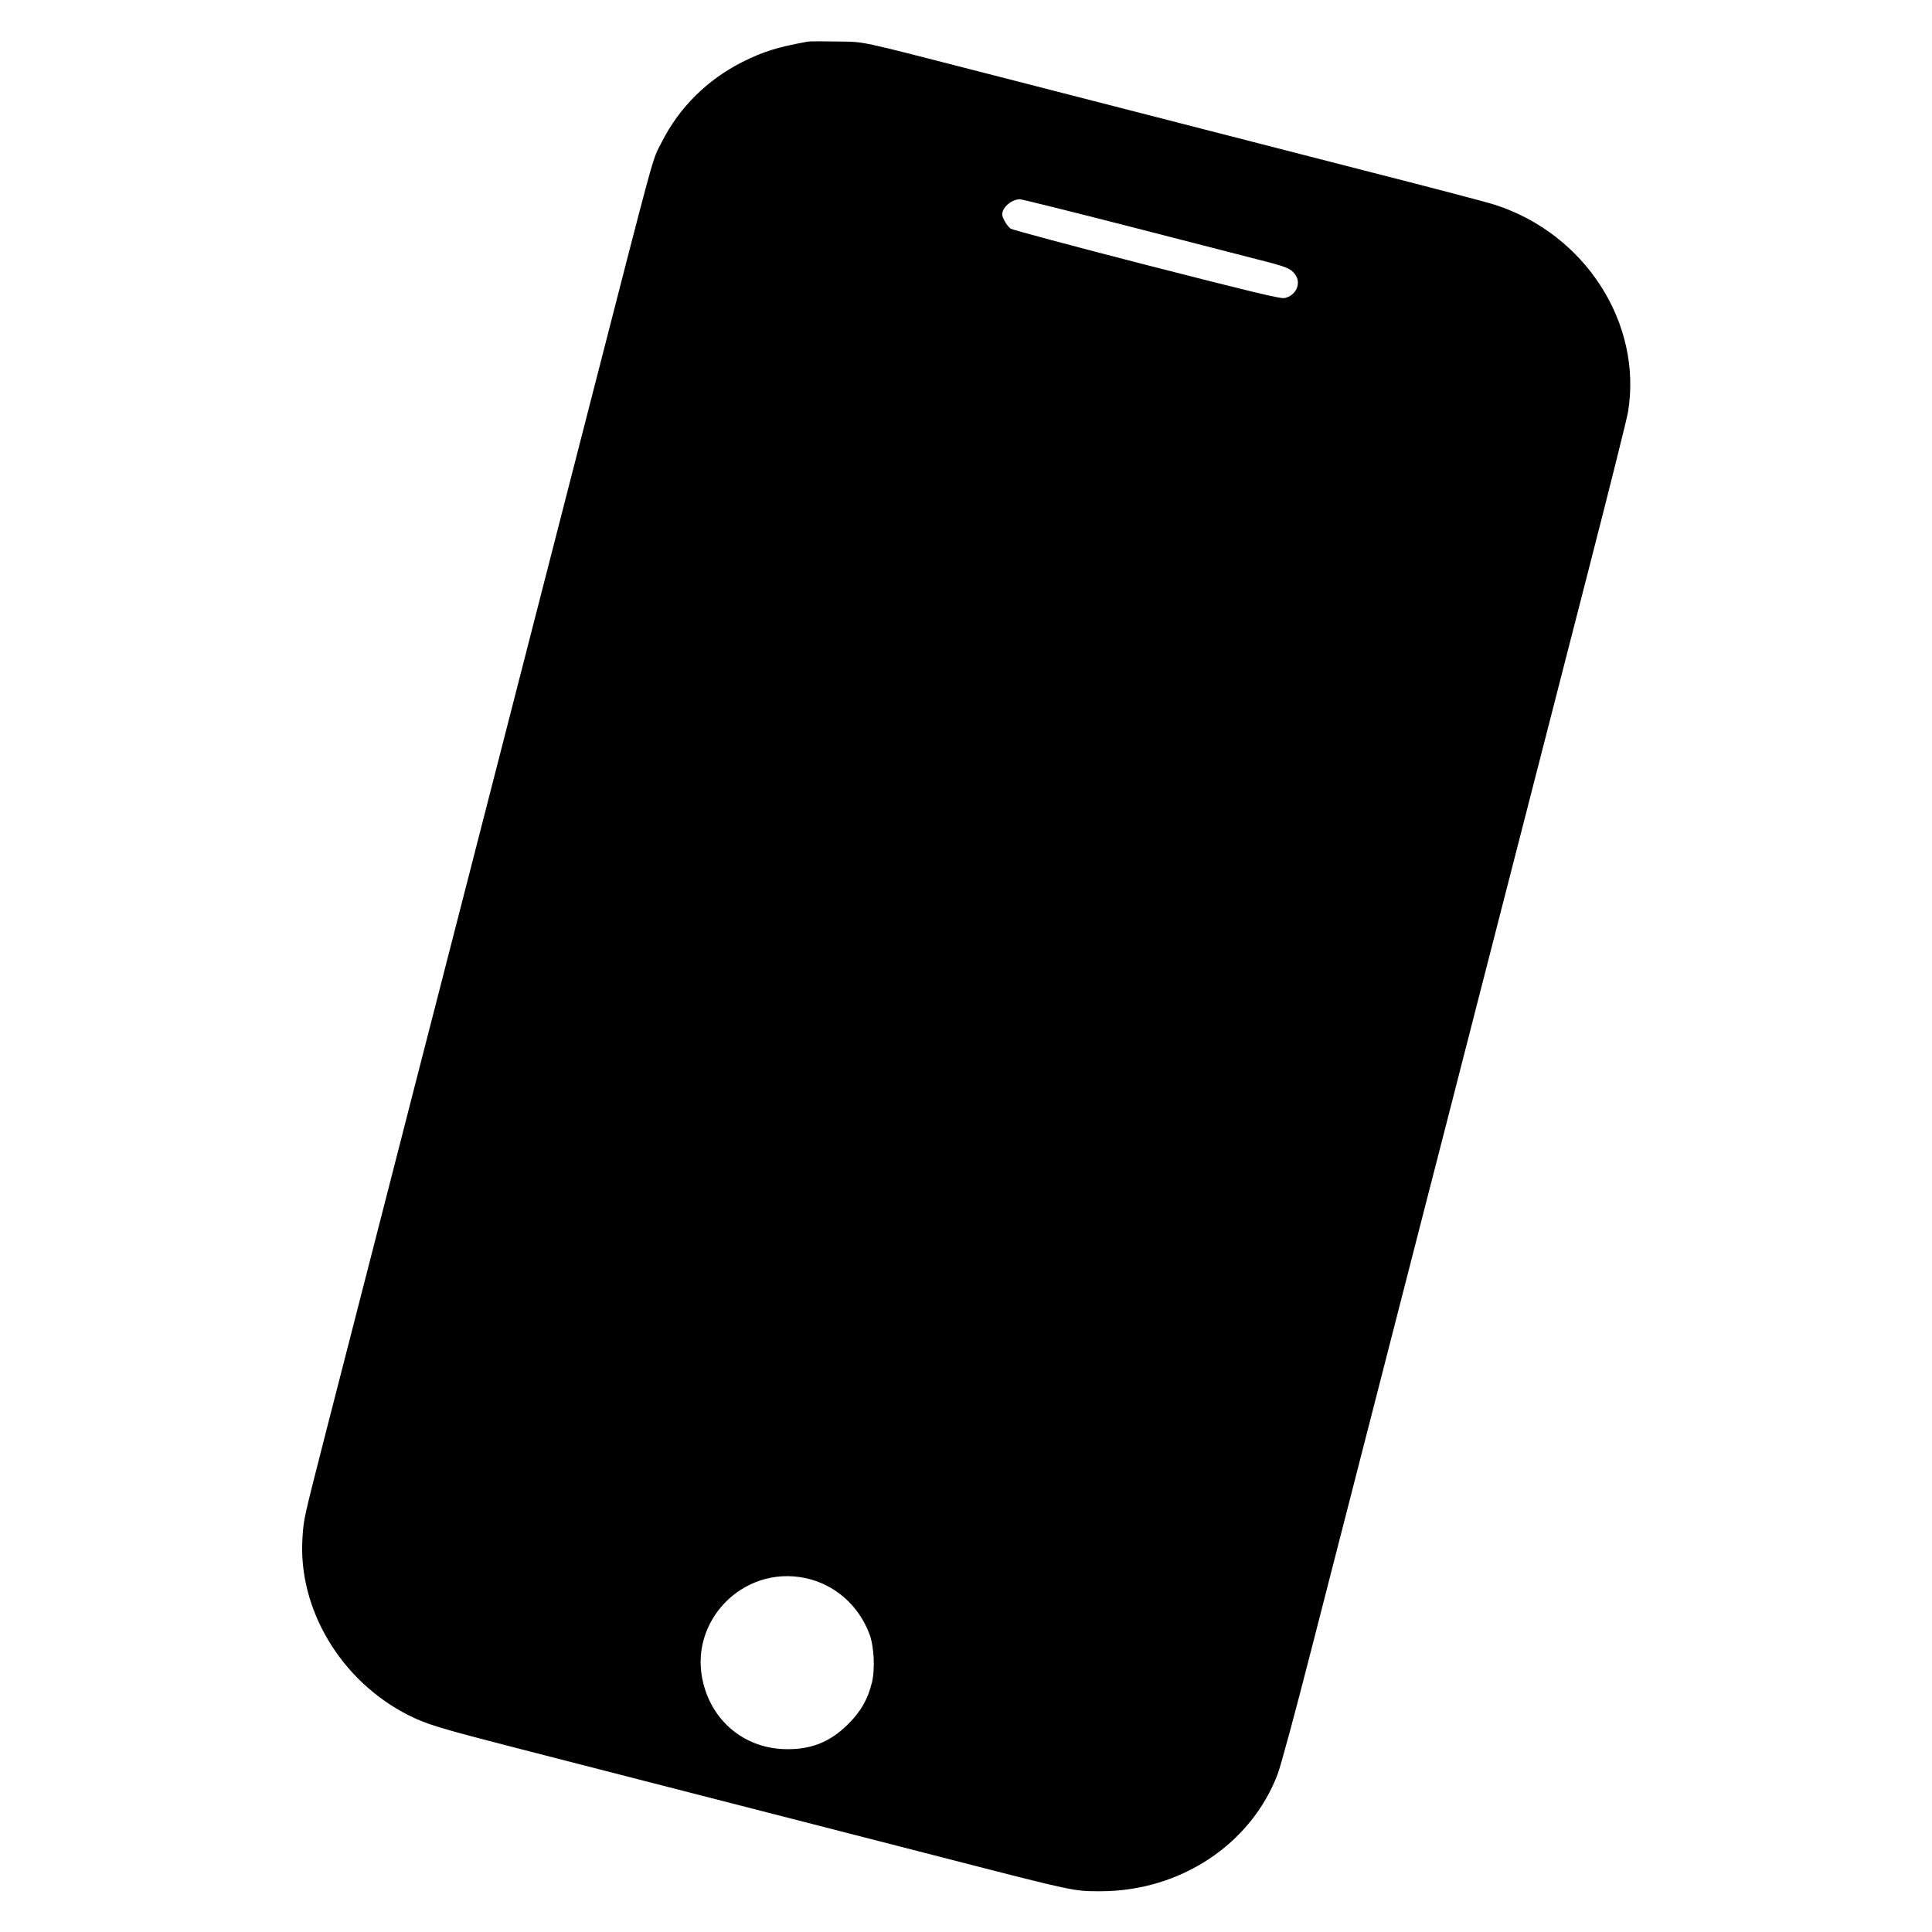
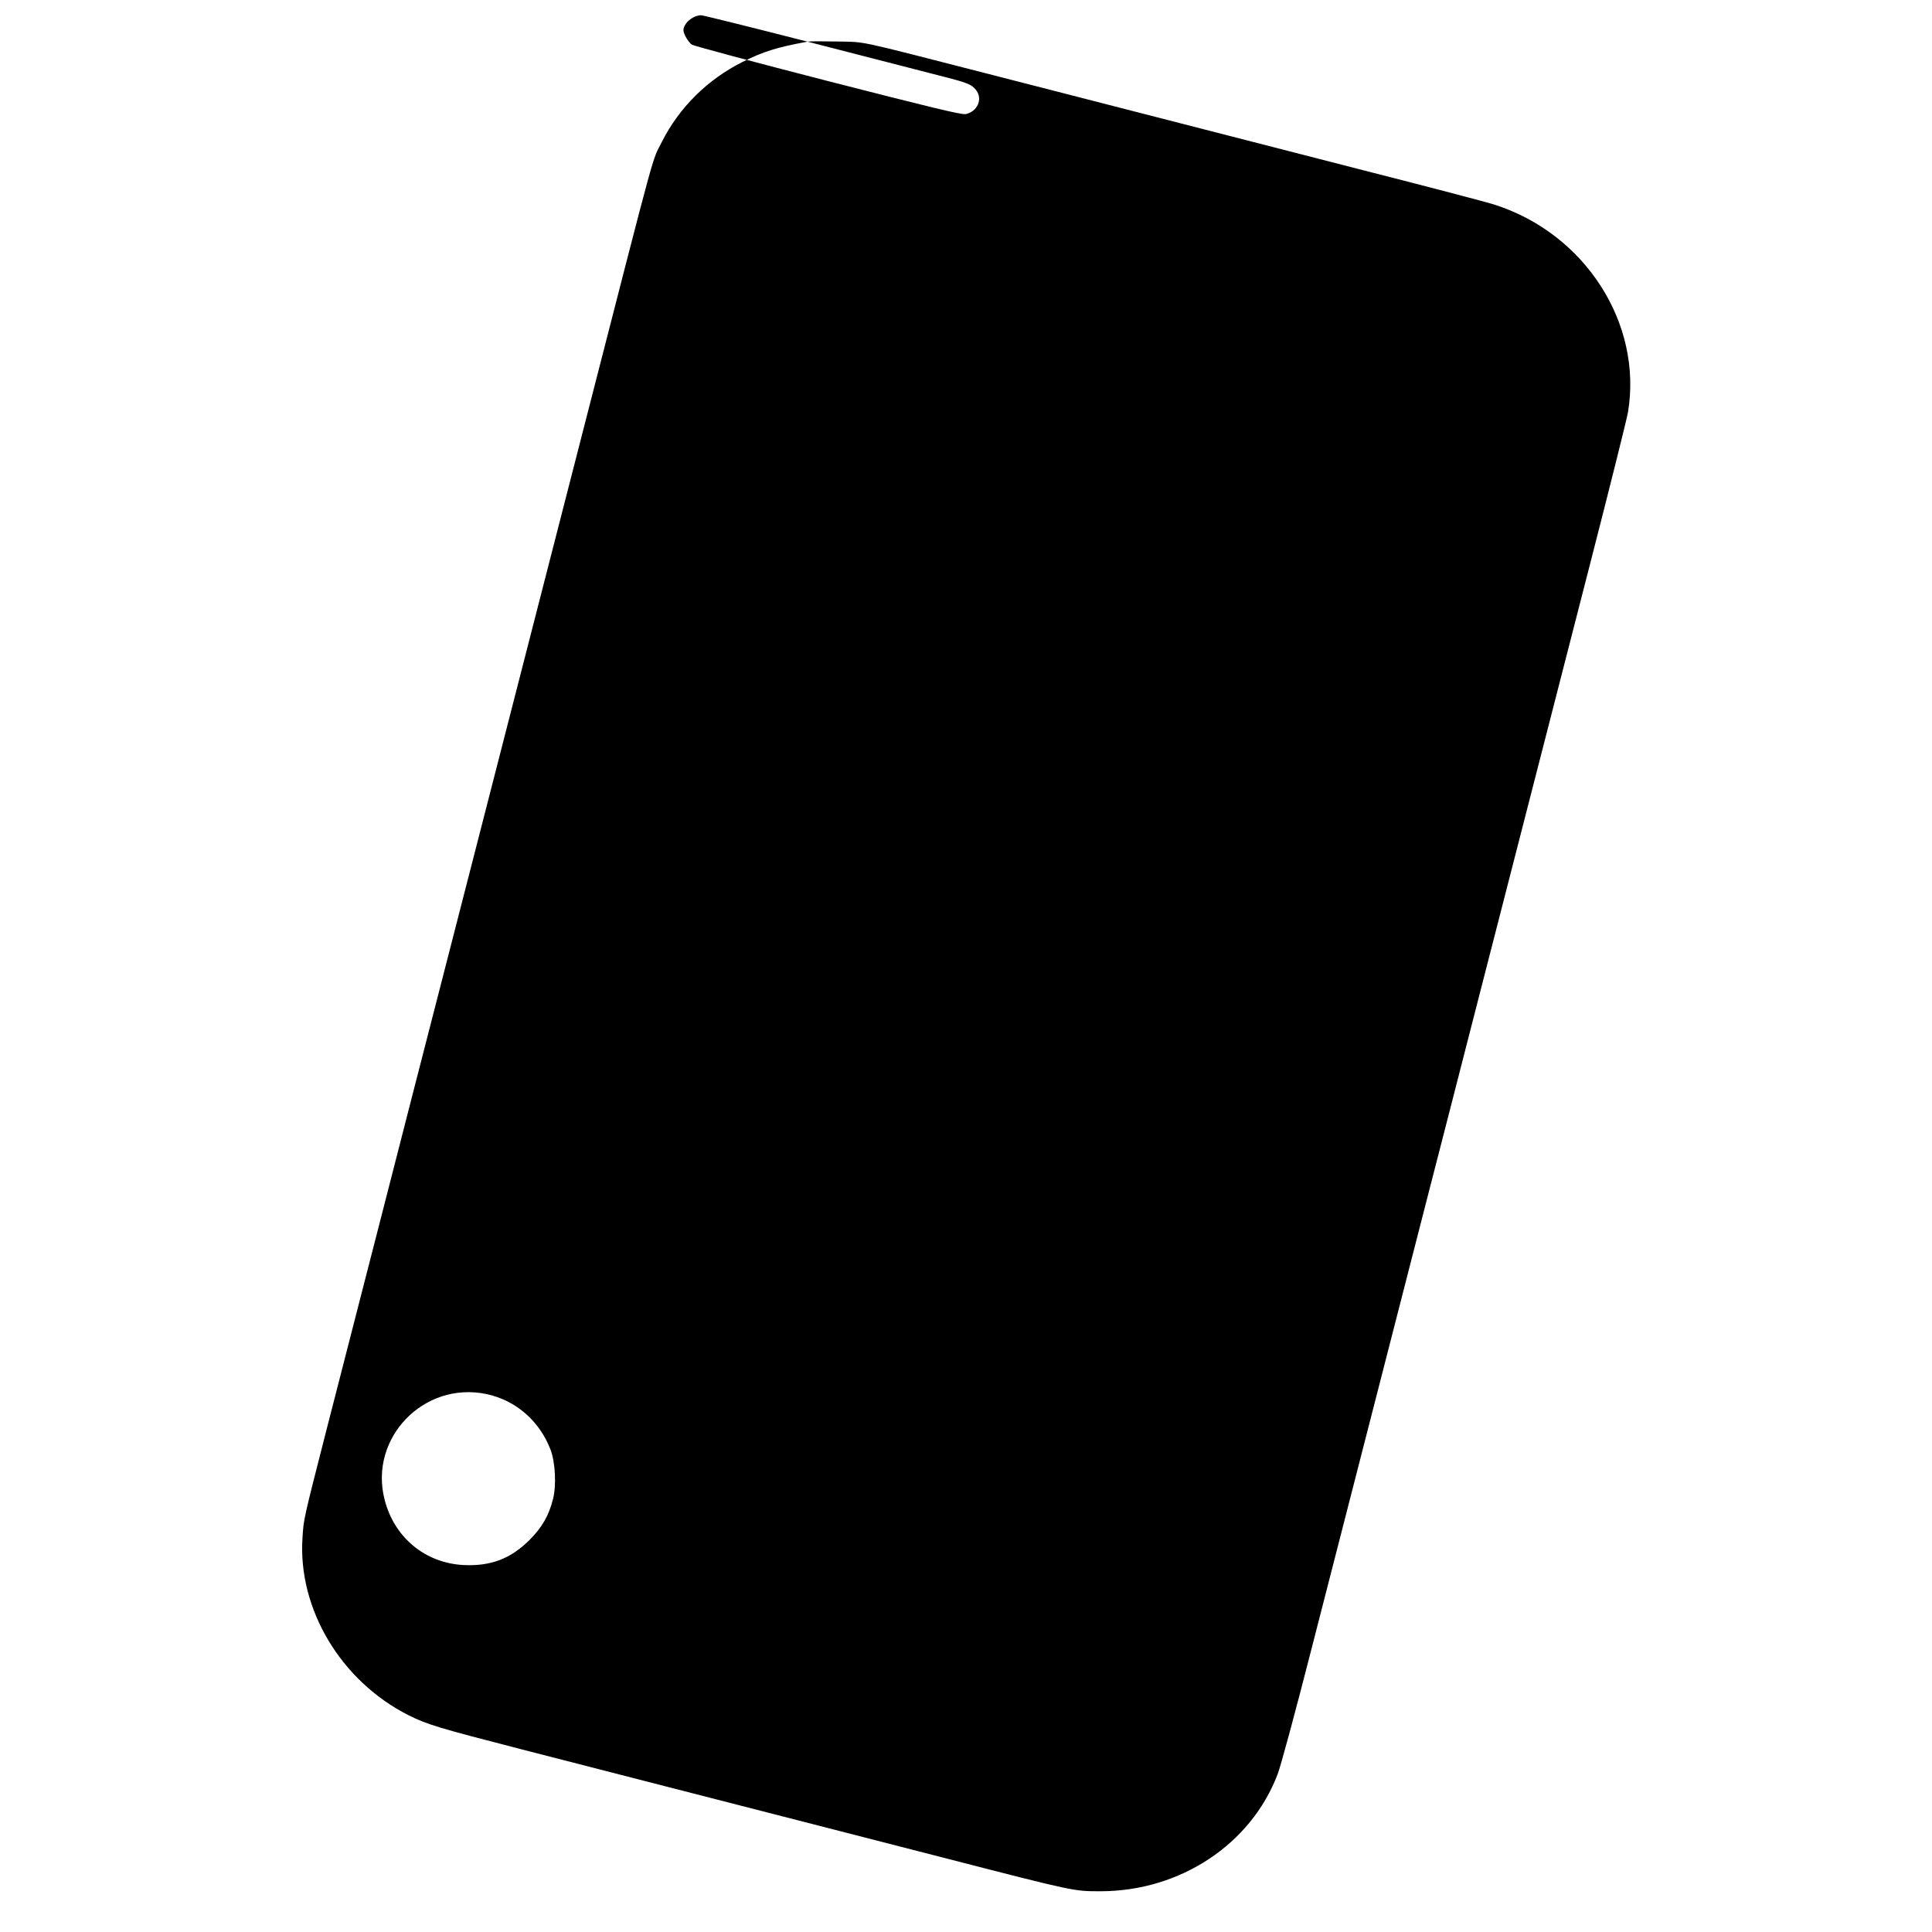
<svg xmlns="http://www.w3.org/2000/svg" version="1.0" width="1280pt" height="1280pt" viewBox="0 0 1280 1280" preserveAspectRatio="xMidYMid meet">
  <g transform="translate(0,1280) scale(0.1,-0.1)" fill="#000000" stroke="none">
-     <path d="M5350 12524 c-206 -38 -291 -65 -430 -134 -233 -117 -420 -302 -535 -530 -70 -141 -19 45 -520 -1905 -130 -506 -281 -1093 -335 -1305 -54 -212 -205 -799 -335 -1305 -130 -506 -276 -1075 -325 -1265 -49 -190 -200 -777 -335 -1305 -136 -528 -304 -1185 -375 -1460 -150 -587 -148 -577 -156 -704 -31 -471 255 -949 703 -1175 125 -62 194 -83 753 -227 722 -186 1200 -308 1865 -479 303 -78 714 -183 915 -235 889 -229 872 -225 1053 -225 526 1 994 310 1171 774 20 50 119 417 221 816 102 399 231 898 285 1110 54 212 162 633 240 935 78 303 186 723 240 935 55 212 203 790 330 1285 373 1451 505 1966 755 2940 130 506 243 958 251 1005 97 587 -283 1180 -881 1373 -44 15 -433 117 -865 227 -757 194 -1037 266 -2495 641 -893 229 -802 210 -1000 214 -93 2 -181 2 -195 -1z m2112 -1219 c376 -97 764 -197 863 -222 198 -50 223 -60 254 -99 46 -59 8 -144 -70 -159 -27 -5 -237 46 -912 219 -483 124 -888 233 -901 241 -23 16 -56 71 -56 95 0 46 62 99 117 100 12 0 330 -79 705 -175z m-2127 -8960 c194 -41 352 -178 425 -370 31 -82 39 -235 16 -325 -28 -111 -72 -187 -155 -271 -125 -125 -257 -175 -436 -167 -256 13 -461 182 -525 434 -105 408 260 786 675 699z" />
+     <path d="M5350 12524 c-206 -38 -291 -65 -430 -134 -233 -117 -420 -302 -535 -530 -70 -141 -19 45 -520 -1905 -130 -506 -281 -1093 -335 -1305 -54 -212 -205 -799 -335 -1305 -130 -506 -276 -1075 -325 -1265 -49 -190 -200 -777 -335 -1305 -136 -528 -304 -1185 -375 -1460 -150 -587 -148 -577 -156 -704 -31 -471 255 -949 703 -1175 125 -62 194 -83 753 -227 722 -186 1200 -308 1865 -479 303 -78 714 -183 915 -235 889 -229 872 -225 1053 -225 526 1 994 310 1171 774 20 50 119 417 221 816 102 399 231 898 285 1110 54 212 162 633 240 935 78 303 186 723 240 935 55 212 203 790 330 1285 373 1451 505 1966 755 2940 130 506 243 958 251 1005 97 587 -283 1180 -881 1373 -44 15 -433 117 -865 227 -757 194 -1037 266 -2495 641 -893 229 -802 210 -1000 214 -93 2 -181 2 -195 -1z c376 -97 764 -197 863 -222 198 -50 223 -60 254 -99 46 -59 8 -144 -70 -159 -27 -5 -237 46 -912 219 -483 124 -888 233 -901 241 -23 16 -56 71 -56 95 0 46 62 99 117 100 12 0 330 -79 705 -175z m-2127 -8960 c194 -41 352 -178 425 -370 31 -82 39 -235 16 -325 -28 -111 -72 -187 -155 -271 -125 -125 -257 -175 -436 -167 -256 13 -461 182 -525 434 -105 408 260 786 675 699z" />
  </g>
</svg>